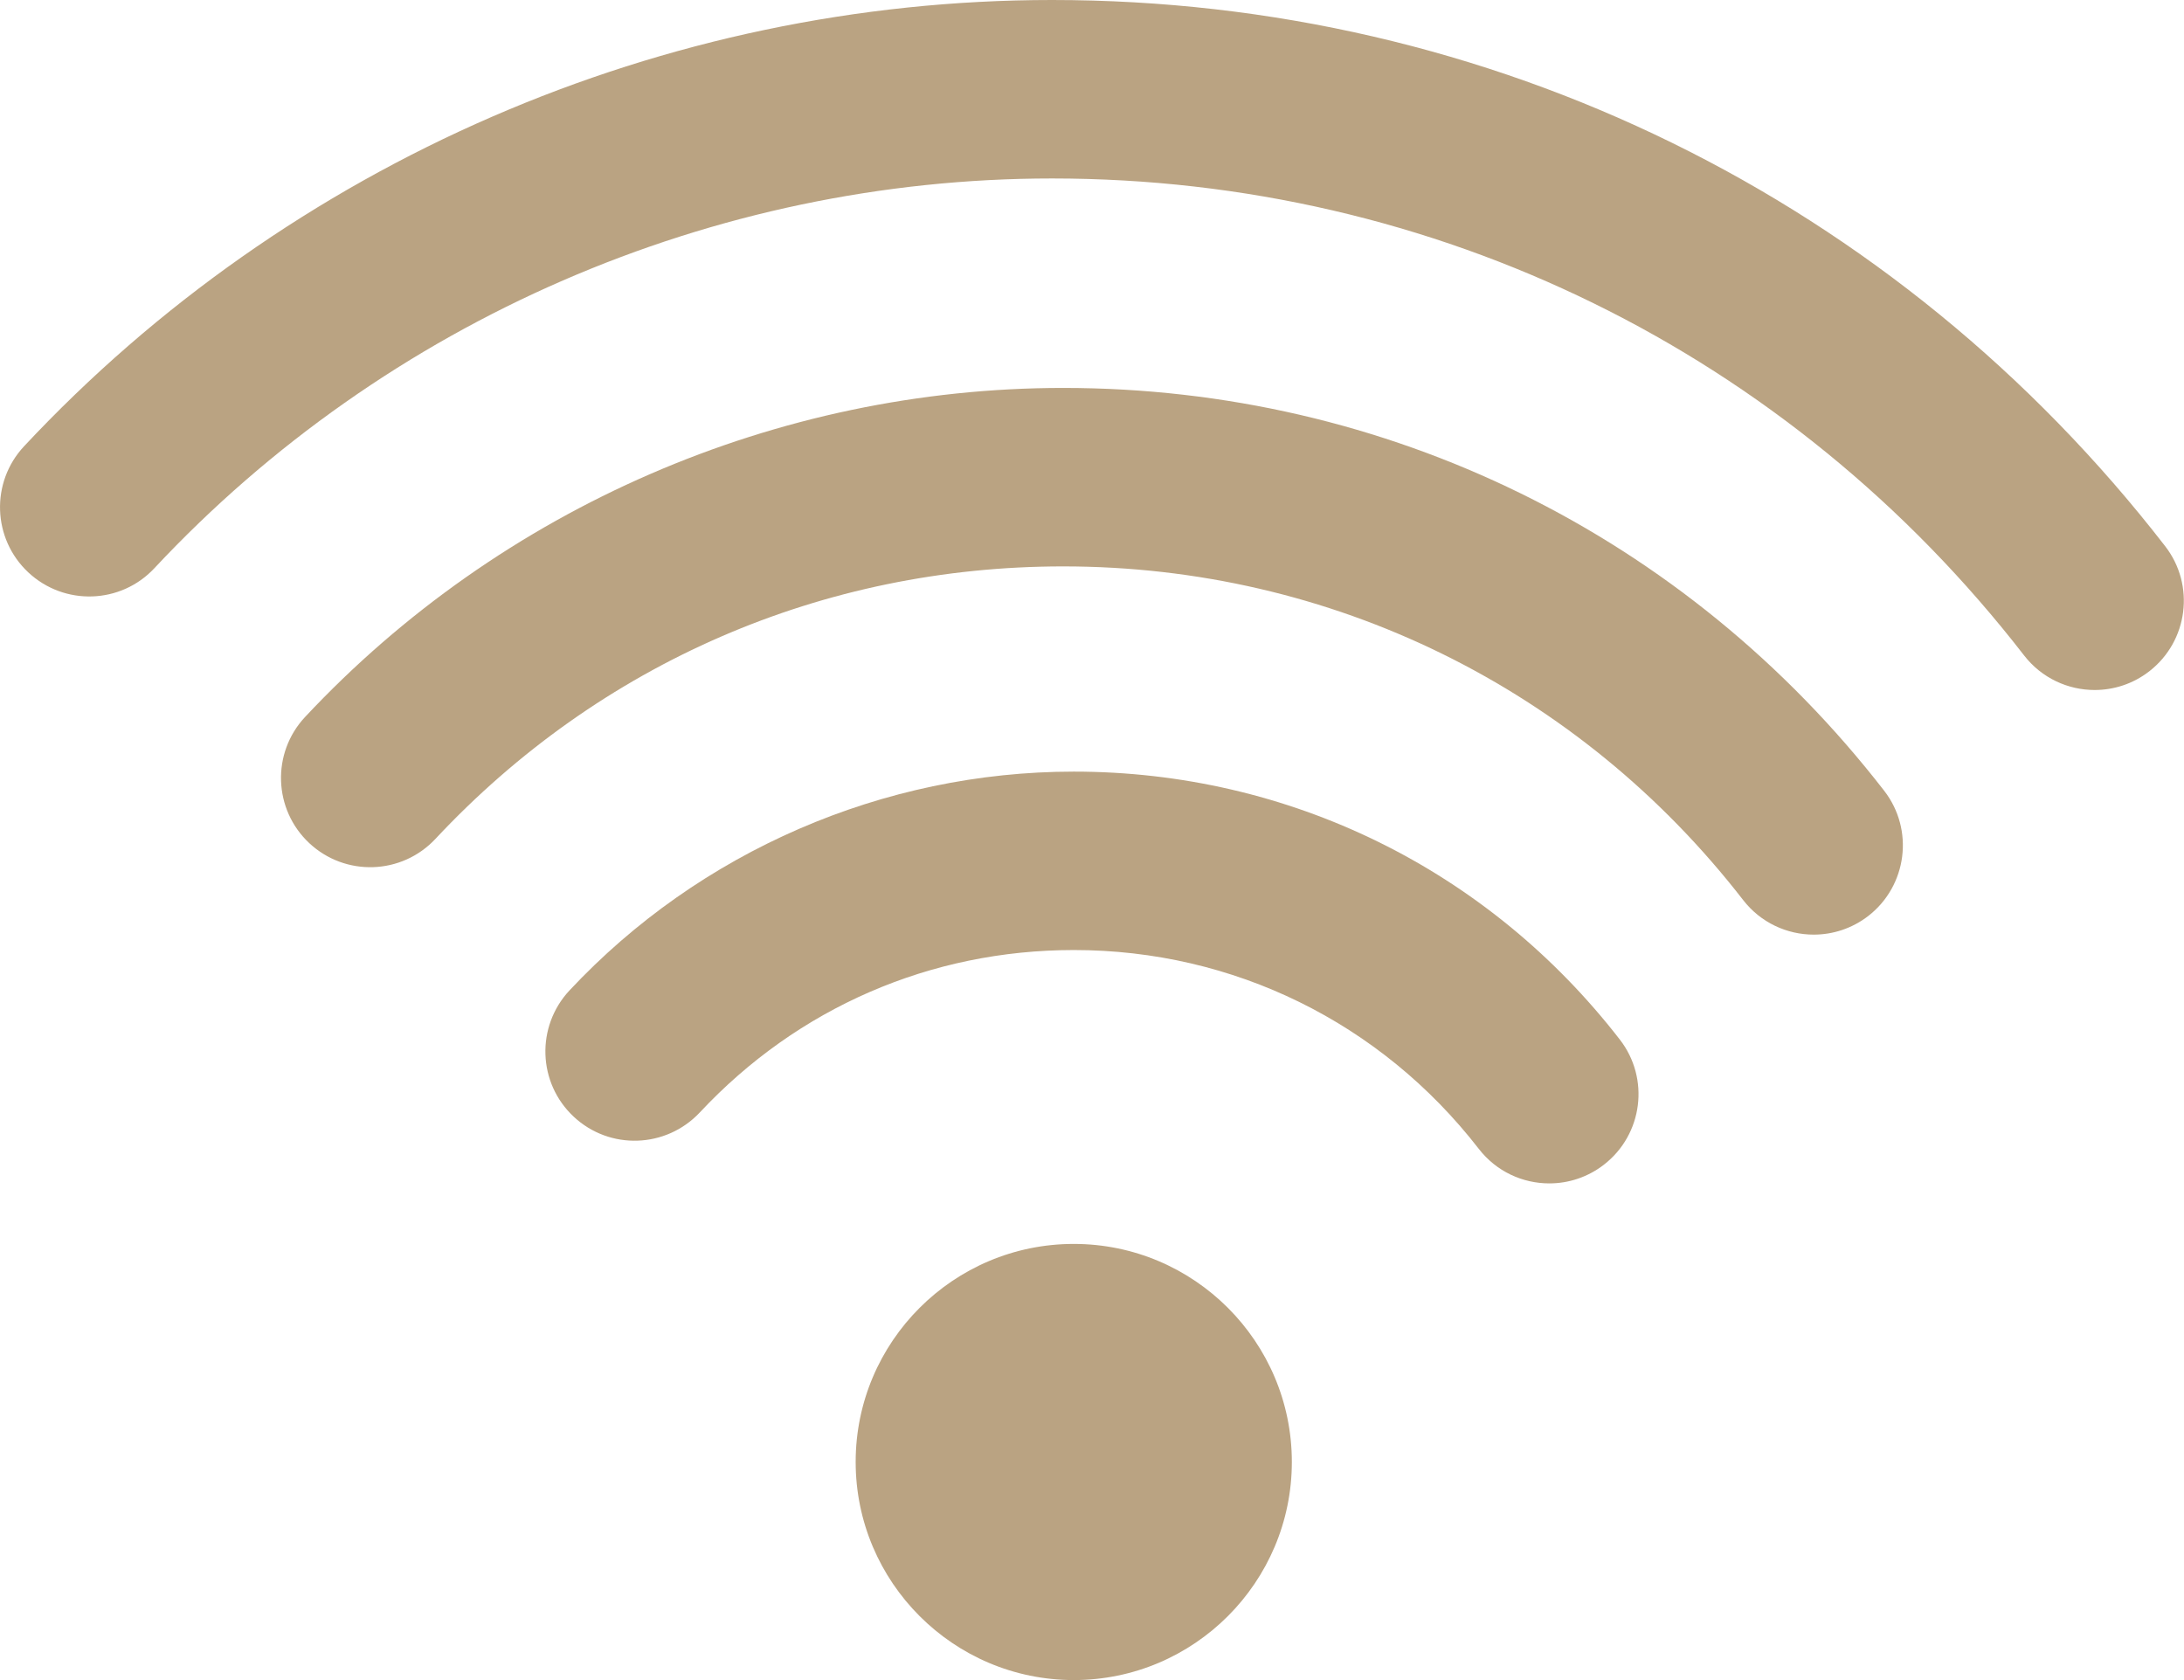
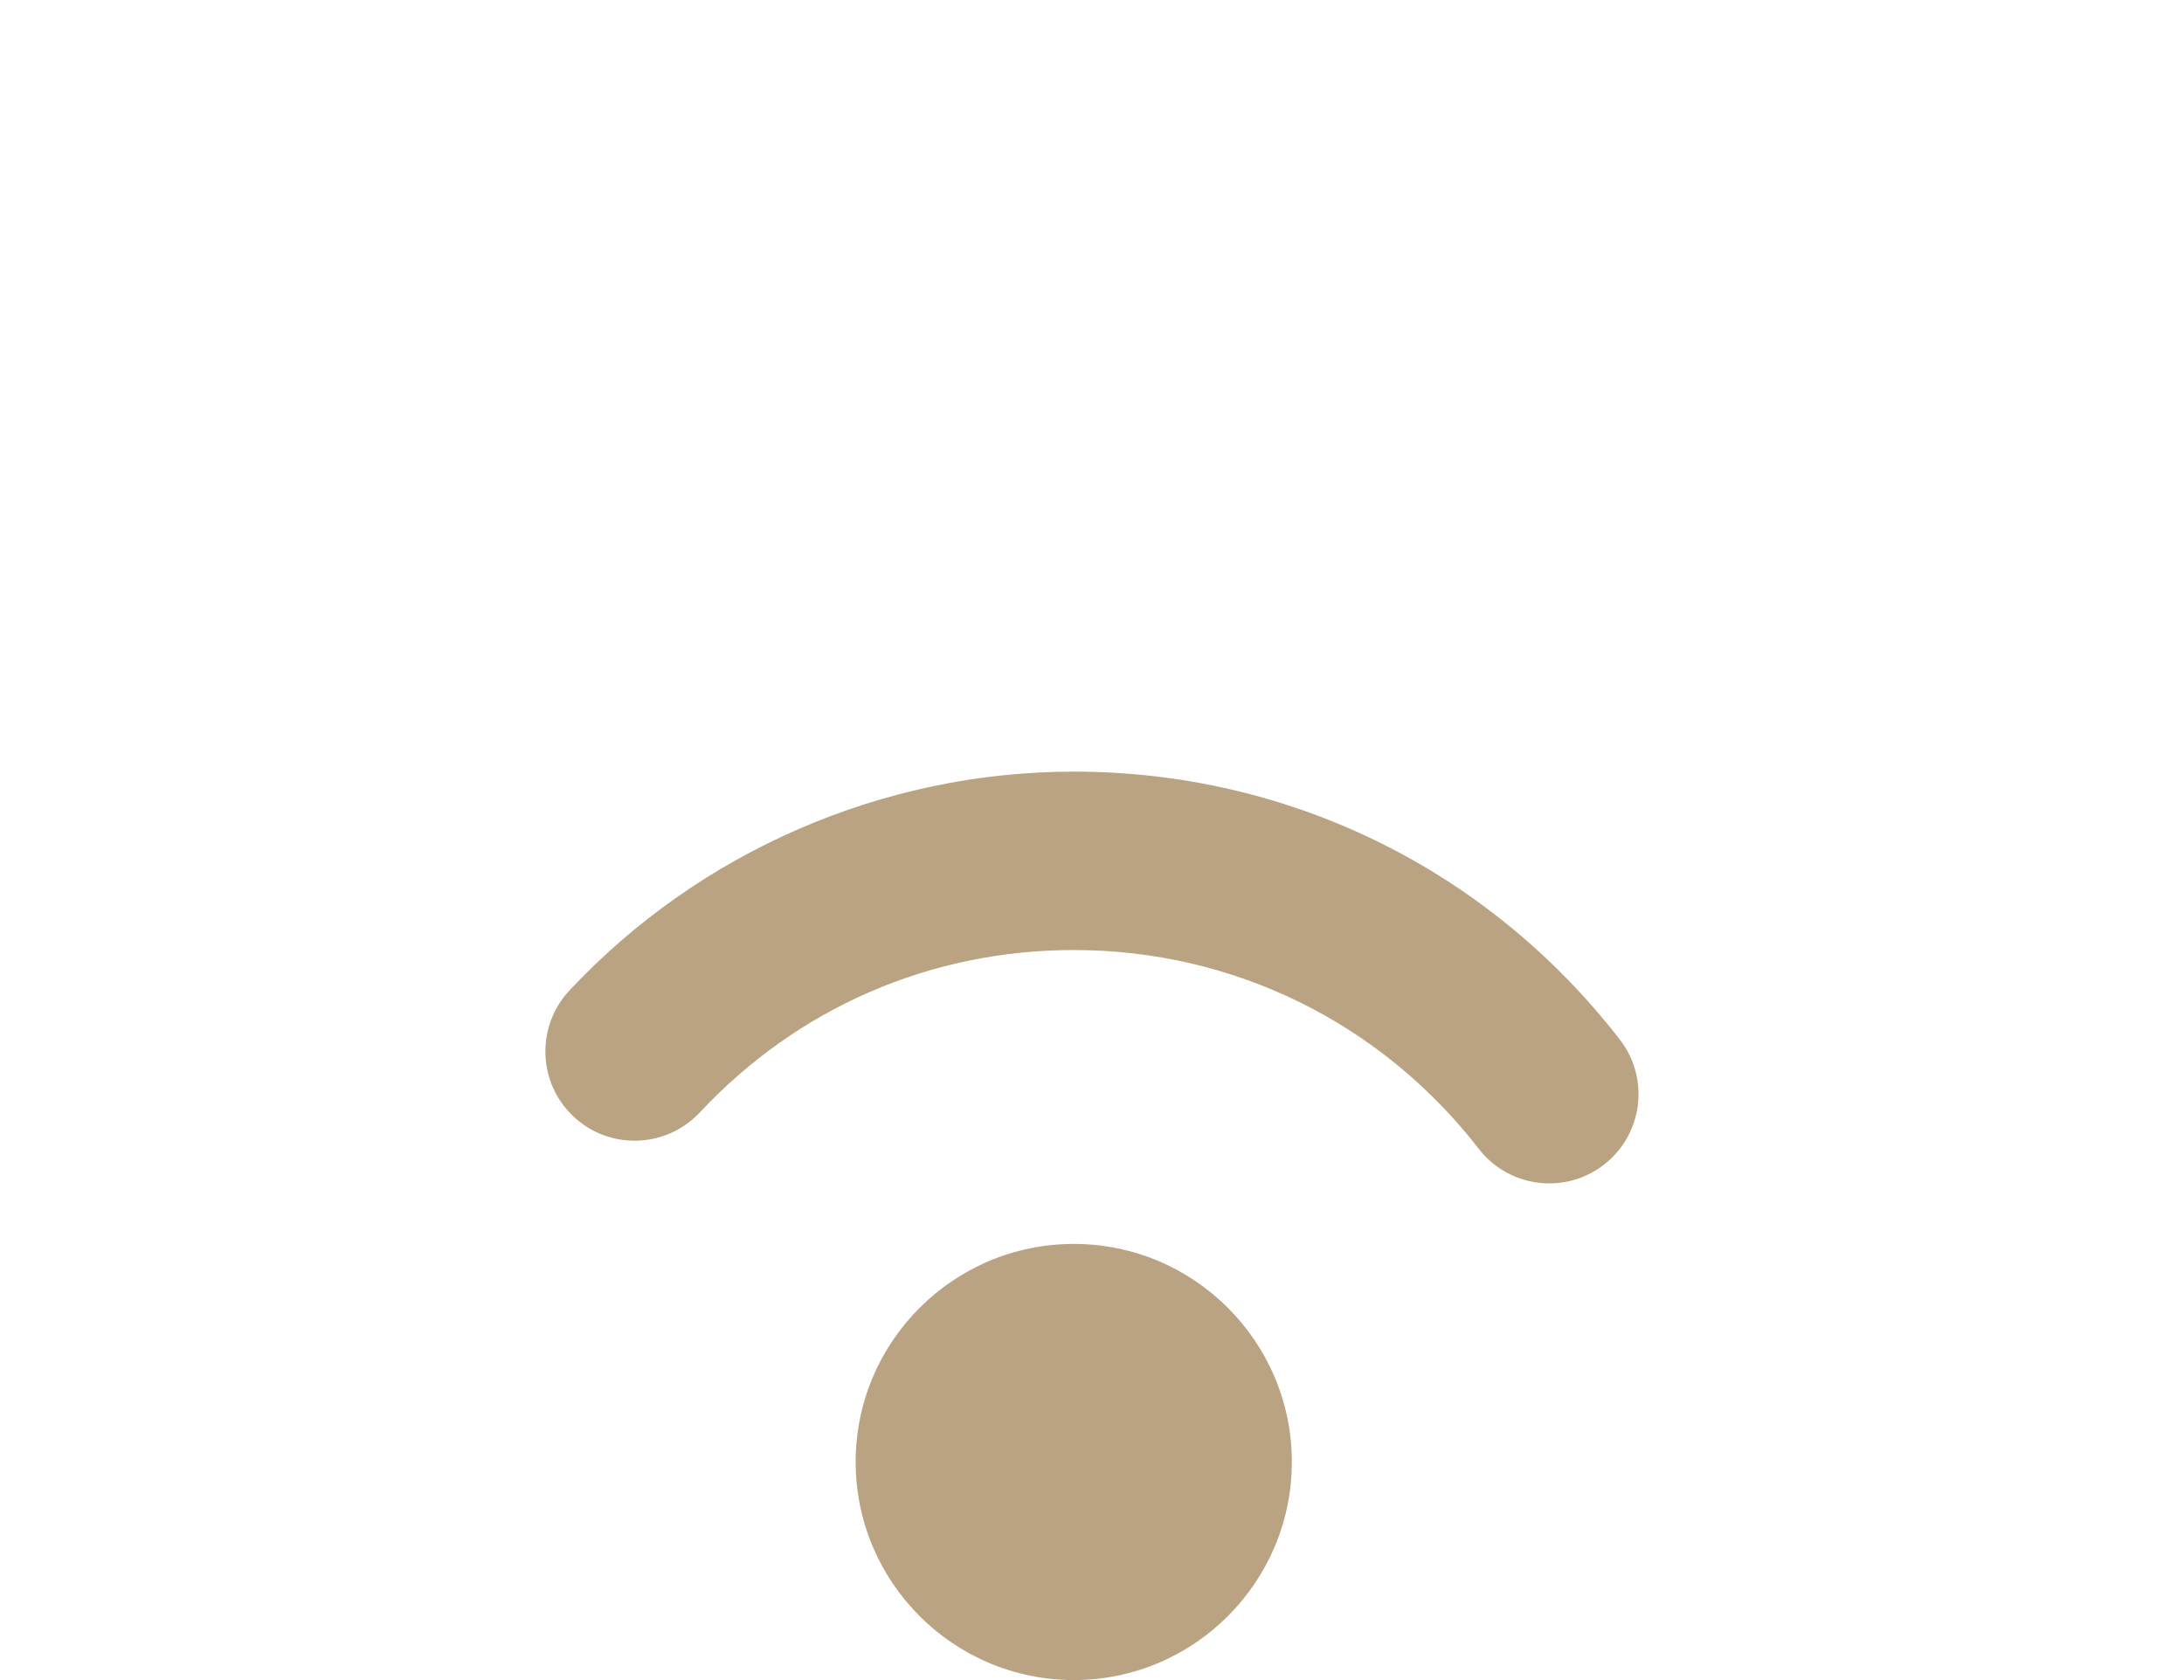
<svg xmlns="http://www.w3.org/2000/svg" version="1.1" x="0px" y="0px" width="52px" height="40px" viewBox="0 0 52 40" enable-background="new 0 0 52 40" xml:space="preserve">
  <defs>
</defs>
  <path fill="#BAA382" d="M20.373,34.807c0,2.863,2.33,5.193,5.193,5.193c2.863,0,5.192-2.33,5.192-5.193  c0-2.863-2.329-5.191-5.192-5.191C22.702,29.616,20.373,31.944,20.373,34.807z" />
  <path fill="#BAA382" d="M35.208,27.351c0.419,0.542,1.046,0.824,1.681,0.824c0.455,0,0.913-0.146,1.3-0.446  c0.927-0.718,1.097-2.052,0.378-2.979c-3.14-4.054-7.879-6.379-13.001-6.379c-4.533,0-8.91,1.899-12.008,5.211  c-0.801,0.859-0.756,2.203,0.101,3.004c0.858,0.803,2.199,0.755,3.003-0.1c2.331-2.494,5.494-3.867,8.905-3.867  C29.363,22.618,32.877,24.344,35.208,27.351z" />
-   <path fill="#BAA382" d="M44.861,18.826c-4.722-6.094-11.846-9.59-19.546-9.59c-6.814,0-13.393,2.856-18.052,7.835  c-0.801,0.857-0.756,2.201,0.101,3.003c0.858,0.801,2.199,0.757,3.003-0.101c3.914-4.185,9.223-6.488,14.948-6.488  c6.376,0,12.277,2.896,16.188,7.943c0.419,0.541,1.047,0.824,1.681,0.824c0.455,0,0.913-0.146,1.3-0.445  C45.41,21.087,45.58,19.753,44.861,18.826z" />
-   <path fill="#BAA382" d="M25.049,0C15.808,0,6.887,3.872,0.573,10.625c-0.801,0.857-0.756,2.201,0.101,3.003  c0.858,0.801,2.201,0.758,3.003-0.101C9.19,7.631,16.98,4.249,25.049,4.249c9.117,0,17.553,4.139,23.143,11.355  c0.419,0.541,1.047,0.824,1.681,0.824c0.455,0,0.913-0.145,1.3-0.445c0.927-0.719,1.097-2.053,0.378-2.98  C45.15,4.739,35.491,0,25.049,0z" />
</svg>